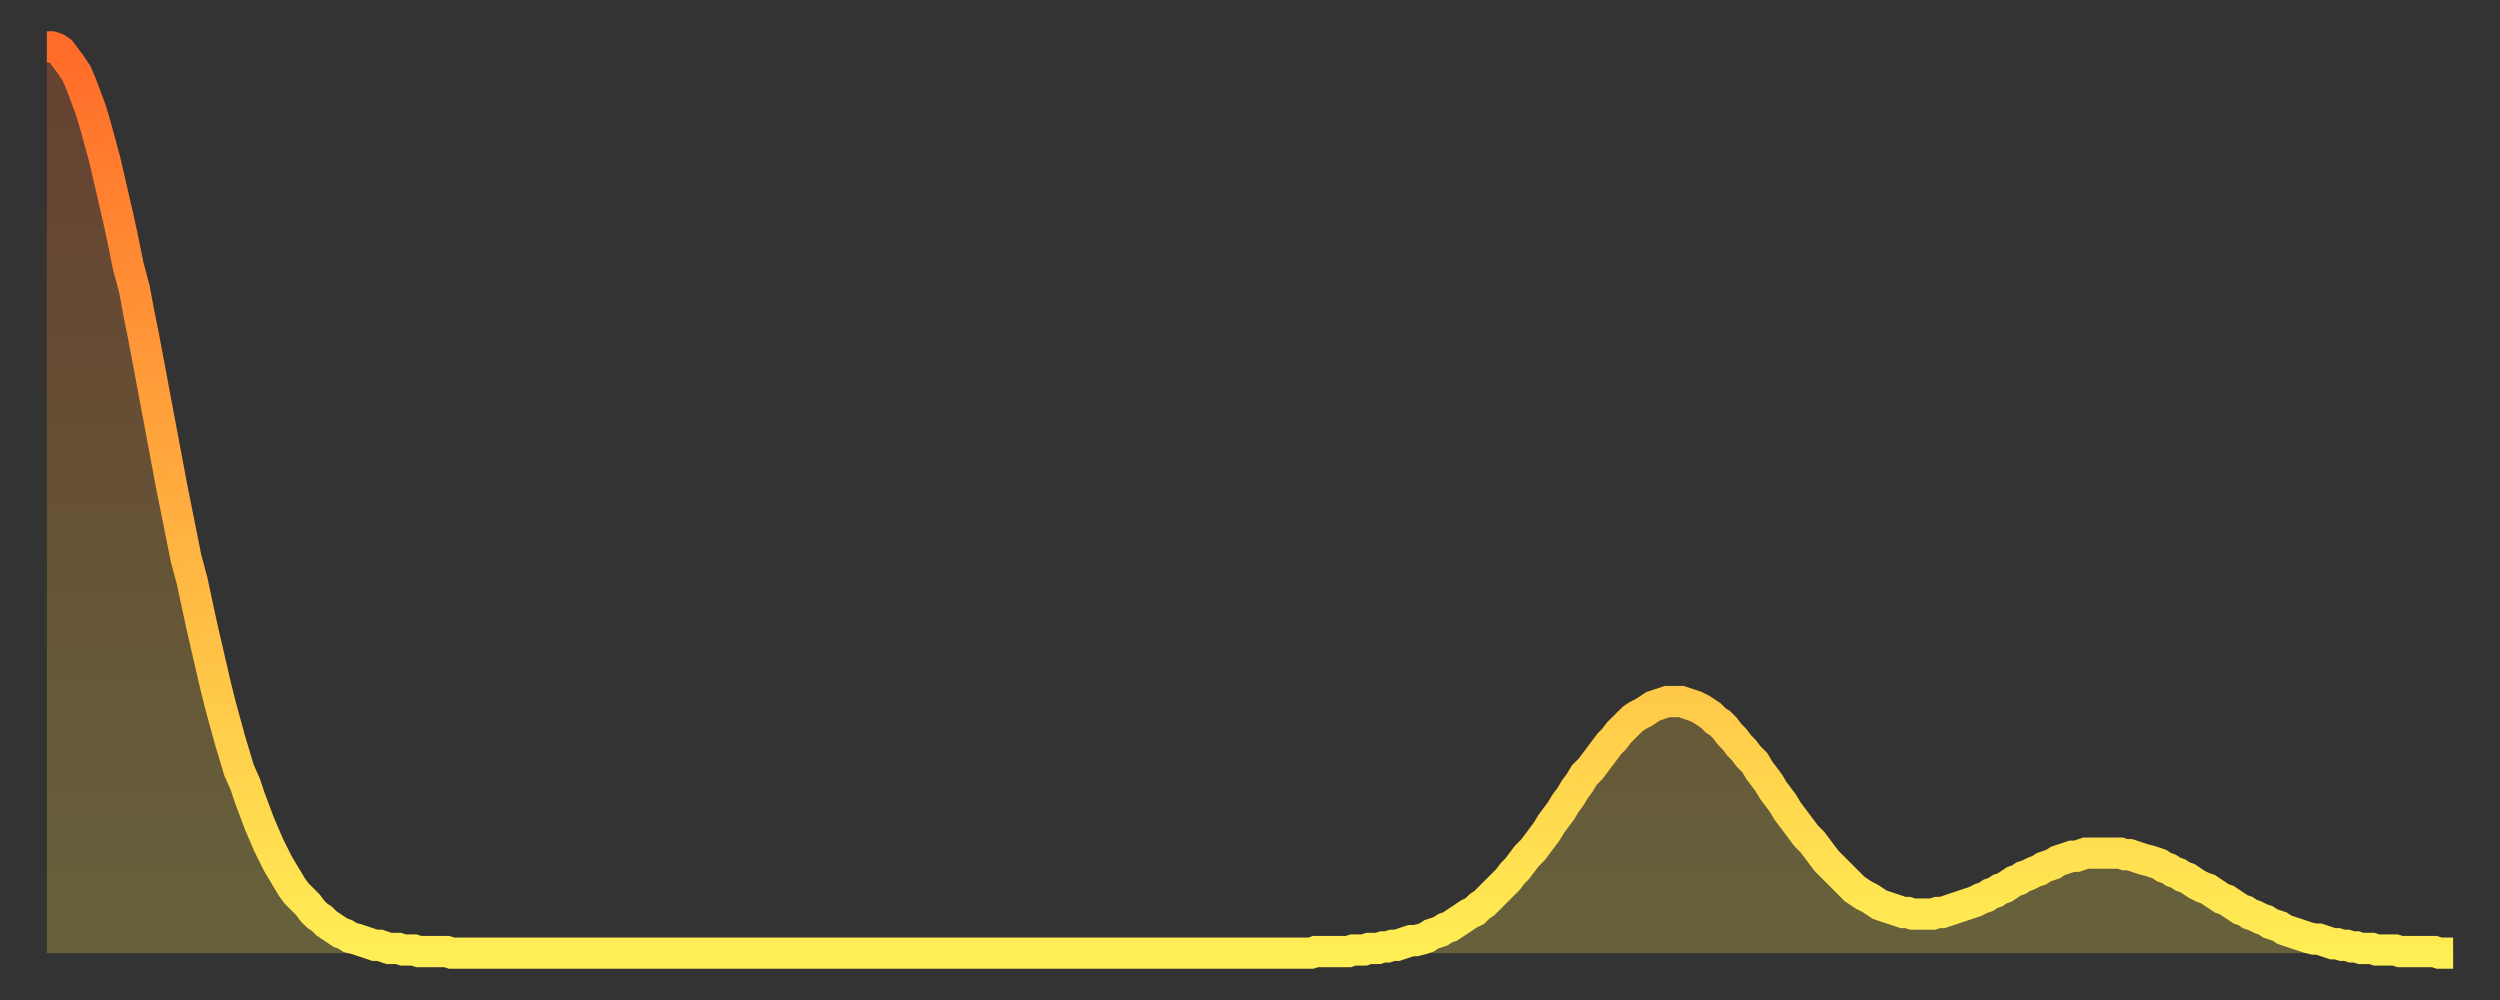
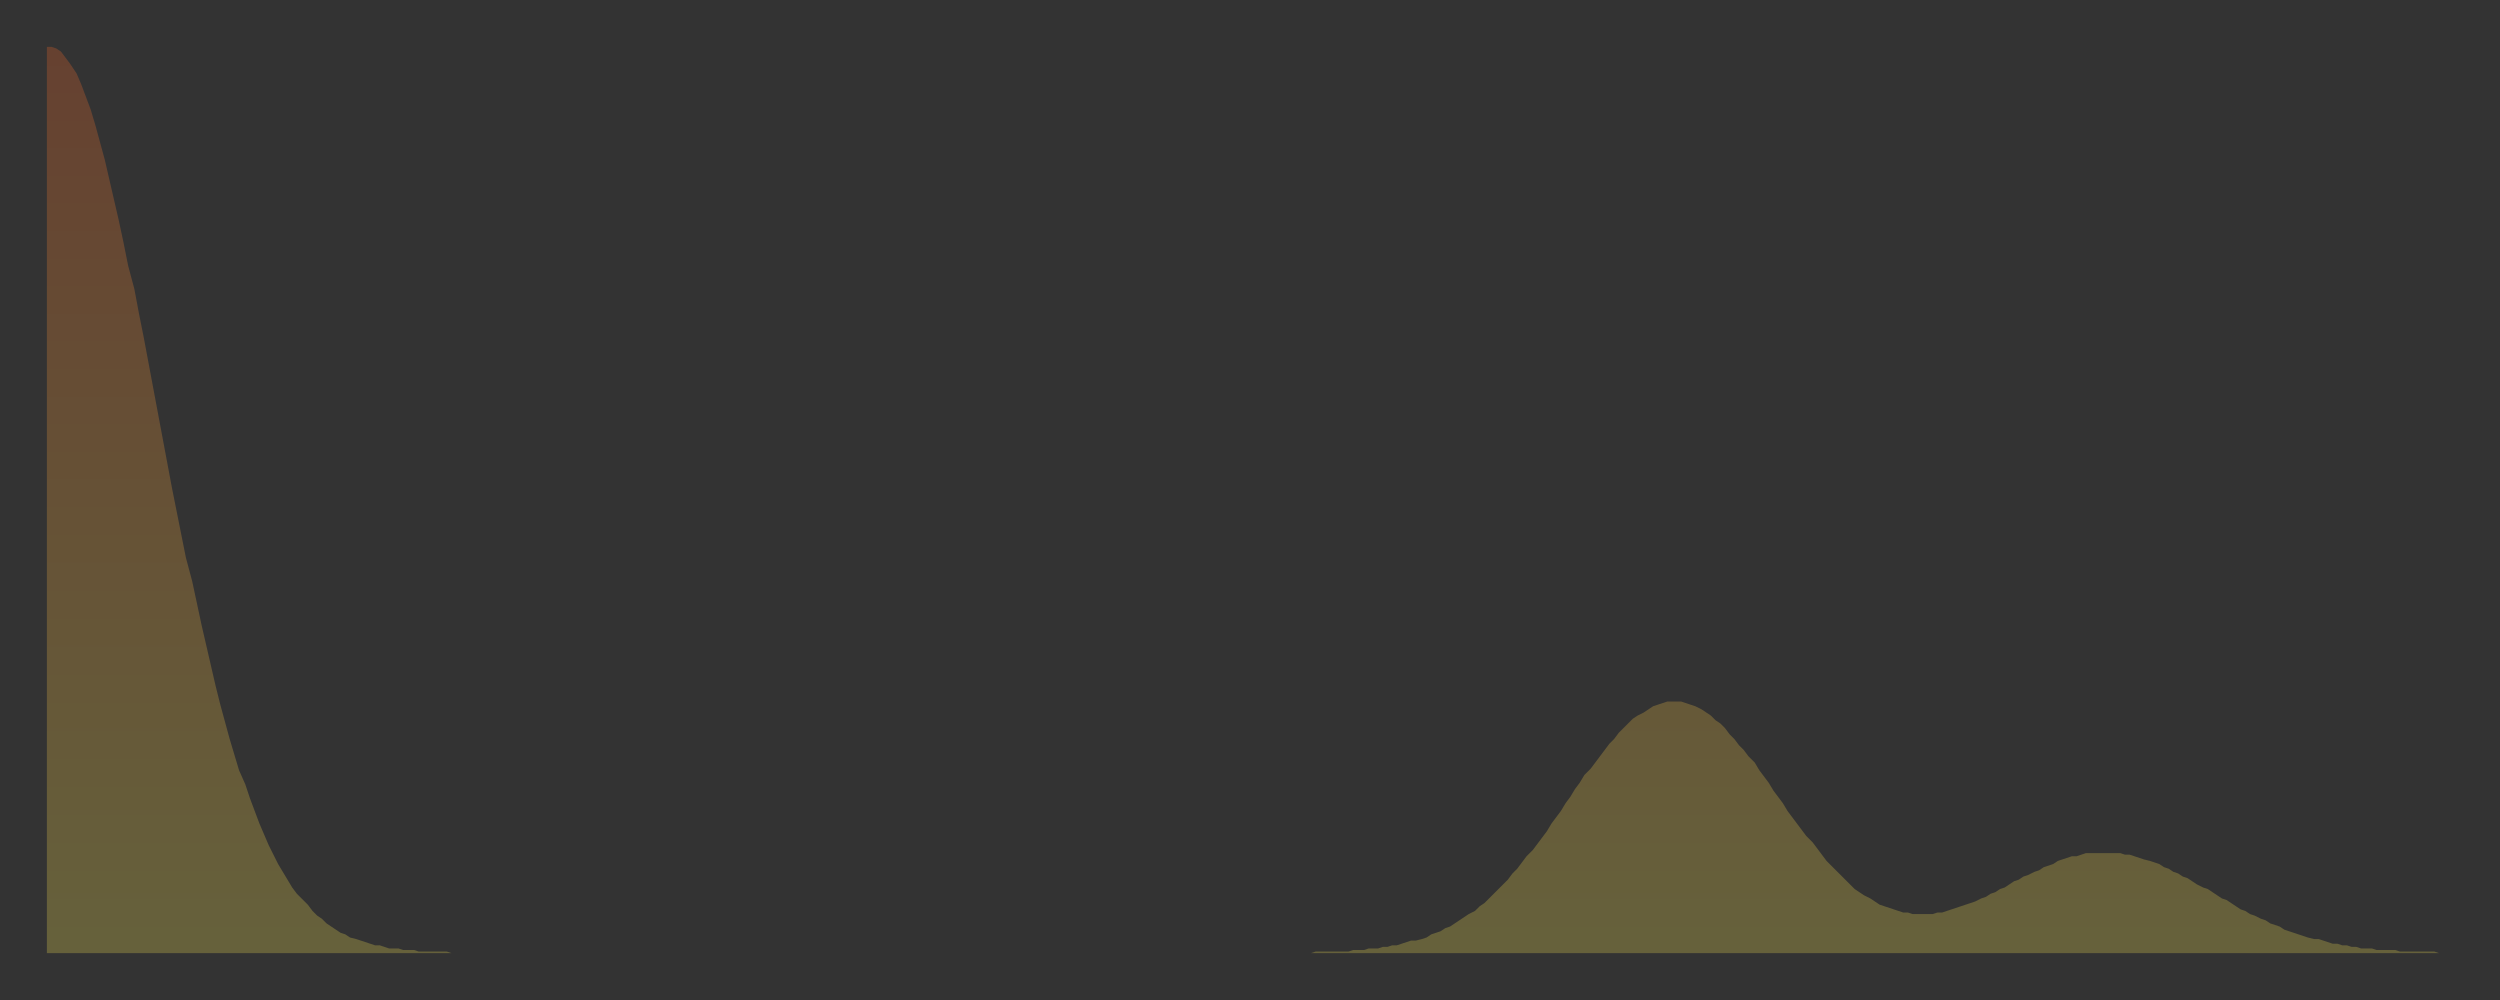
<svg xmlns="http://www.w3.org/2000/svg" baseProfile="full" height="64" version="1.1" width="160">
  <rect width="100%" height="100%" fill="#333333" stroke="none" />
  <defs>
    <linearGradient id="id1052316" x1="0" x2="0" y1="0" y2="1">
      <stop offset="0%" stop-color="#ff6b29" />
      <stop offset="50%" stop-color="#ffad3f" />
      <stop offset="100%" stop-color="#ffee55" />
    </linearGradient>
  </defs>
  <g transform="translate(3,3)">
    <g>
-       <path d="M 0.0 0.0 0.3 0.0 0.6 0.1 0.9 0.3 1.2 0.7 1.5 1.1 1.9 1.7 2.2 2.4 2.5 3.2 2.8 4.0 3.1 5.0 3.4 6.1 3.7 7.2 4.0 8.5 4.3 9.8 4.6 11.1 4.9 12.5 5.2 14.0 5.6 15.5 5.9 17.1 6.2 18.6 6.5 20.2 6.8 21.8 7.1 23.4 7.4 25.0 7.7 26.6 8.0 28.2 8.3 29.7 8.6 31.2 8.9 32.7 9.3 34.2 9.6 35.6 9.9 37.0 10.2 38.3 10.5 39.6 10.8 40.9 11.1 42.1 11.4 43.2 11.7 44.3 12.0 45.3 12.3 46.3 12.7 47.2 13.0 48.1 13.3 48.9 13.6 49.7 13.9 50.4 14.2 51.1 14.5 51.7 14.8 52.3 15.1 52.8 15.4 53.3 15.7 53.8 16.0 54.2 16.4 54.6 16.7 54.9 17.0 55.3 17.3 55.6 17.6 55.8 17.9 56.1 18.2 56.3 18.5 56.5 18.8 56.7 19.1 56.8 19.4 57.0 19.8 57.1 20.1 57.2 20.4 57.3 20.7 57.4 21.0 57.5 21.3 57.5 21.6 57.6 21.9 57.7 22.2 57.7 22.5 57.7 22.8 57.8 23.1 57.8 23.5 57.8 23.8 57.9 24.1 57.9 24.4 57.9 24.7 57.9 25.0 57.9 25.3 57.9 25.6 57.9 25.9 58.0 26.2 58.0 26.5 58.0 26.8 58.0 27.2 58.0 27.5 58.0 27.8 58.0 28.1 58.0 28.4 58.0 28.7 58.0 29.0 58.0 29.3 58.0 29.6 58.0 29.9 58.0 30.2 58.0 30.6 58.0 30.9 58.0 31.2 58.0 31.5 58.0 31.8 58.0 32.1 58.0 32.4 58.0 32.7 58.0 33.0 58.0 33.3 58.0 33.6 58.0 33.9 58.0 34.3 58.0 34.6 58.0 34.9 58.0 35.2 58.0 35.5 58.0 35.8 58.0 36.1 58.0 36.4 58.0 36.7 58.0 37.0 58.0 37.3 58.0 37.7 58.0 38.0 58.0 38.3 58.0 38.6 58.0 38.9 58.0 39.2 58.0 39.5 58.0 39.8 58.0 40.1 58.0 40.4 58.0 40.7 58.0 41.0 58.0 41.4 58.0 41.7 58.0 42.0 58.0 42.3 58.0 42.6 58.0 42.9 58.0 43.2 58.0 43.5 58.0 43.8 58.0 44.1 58.0 44.4 58.0 44.7 58.0 45.1 58.0 45.4 58.0 45.7 58.0 46.0 58.0 46.3 58.0 46.6 58.0 46.9 58.0 47.2 58.0 47.5 58.0 47.8 58.0 48.1 58.0 48.5 58.0 48.8 58.0 49.1 58.0 49.4 58.0 49.7 58.0 50.0 58.0 50.3 58.0 50.6 58.0 50.9 58.0 51.2 58.0 51.5 58.0 51.8 58.0 52.2 58.0 52.5 58.0 52.8 58.0 53.1 58.0 53.4 58.0 53.7 58.0 54.0 58.0 54.3 58.0 54.6 58.0 54.9 58.0 55.2 58.0 55.6 58.0 55.9 58.0 56.2 58.0 56.5 58.0 56.8 58.0 57.1 58.0 57.4 58.0 57.7 58.0 58.0 58.0 58.3 58.0 58.6 58.0 58.9 58.0 59.3 58.0 59.6 58.0 59.9 58.0 60.2 58.0 60.5 58.0 60.8 58.0 61.1 58.0 61.4 58.0 61.7 58.0 62.0 58.0 62.3 58.0 62.6 58.0 63.0 58.0 63.3 58.0 63.6 58.0 63.9 58.0 64.2 58.0 64.5 58.0 64.8 58.0 65.1 58.0 65.4 58.0 65.7 58.0 66.0 58.0 66.4 58.0 66.7 58.0 67.0 58.0 67.3 58.0 67.6 58.0 67.9 58.0 68.2 58.0 68.5 58.0 68.8 58.0 69.1 58.0 69.4 58.0 69.7 58.0 70.1 58.0 70.4 58.0 70.7 58.0 71.0 58.0 71.3 58.0 71.6 58.0 71.9 58.0 72.2 58.0 72.5 58.0 72.8 58.0 73.1 58.0 73.5 58.0 73.8 58.0 74.1 58.0 74.4 58.0 74.7 58.0 75.0 58.0 75.3 58.0 75.6 58.0 75.9 58.0 76.2 58.0 76.5 58.0 76.8 58.0 77.2 58.0 77.5 58.0 77.8 58.0 78.1 58.0 78.4 58.0 78.7 58.0 79.0 58.0 79.3 58.0 79.6 58.0 79.9 58.0 80.2 58.0 80.5 58.0 80.9 58.0 81.2 57.9 81.5 57.9 81.8 57.9 82.1 57.9 82.4 57.9 82.7 57.9 83.0 57.9 83.3 57.9 83.6 57.8 83.9 57.8 84.3 57.8 84.6 57.7 84.9 57.7 85.2 57.7 85.5 57.6 85.8 57.6 86.1 57.5 86.4 57.5 86.7 57.4 87.0 57.3 87.3 57.2 87.6 57.2 88.0 57.1 88.3 57.0 88.6 56.8 88.9 56.7 89.2 56.6 89.5 56.4 89.8 56.3 90.1 56.1 90.4 55.9 90.7 55.7 91.0 55.5 91.4 55.3 91.7 55.0 92.0 54.8 92.3 54.5 92.6 54.2 92.9 53.9 93.2 53.6 93.5 53.3 93.8 52.9 94.1 52.6 94.4 52.2 94.7 51.8 95.1 51.4 95.4 51.0 95.7 50.6 96.0 50.2 96.3 49.7 96.6 49.3 96.9 48.9 97.2 48.4 97.5 48.0 97.8 47.5 98.1 47.1 98.4 46.6 98.8 46.2 99.1 45.8 99.4 45.4 99.7 45.0 100.0 44.6 100.3 44.3 100.6 43.9 100.9 43.6 101.2 43.3 101.5 43.0 101.8 42.8 102.2 42.6 102.5 42.4 102.8 42.2 103.1 42.1 103.4 42.0 103.7 41.9 104.0 41.9 104.3 41.9 104.6 41.9 104.9 42.0 105.2 42.1 105.5 42.2 105.9 42.4 106.2 42.6 106.5 42.8 106.8 43.1 107.1 43.3 107.4 43.6 107.7 44.0 108.0 44.3 108.3 44.7 108.6 45.0 108.9 45.4 109.3 45.8 109.6 46.3 109.9 46.7 110.2 47.1 110.5 47.6 110.8 48.0 111.1 48.4 111.4 48.9 111.7 49.3 112.0 49.7 112.3 50.1 112.6 50.5 113.0 50.9 113.3 51.3 113.6 51.7 113.9 52.1 114.2 52.4 114.5 52.7 114.8 53.0 115.1 53.3 115.4 53.6 115.7 53.9 116.0 54.1 116.3 54.3 116.7 54.5 117.0 54.7 117.3 54.9 117.6 55.0 117.9 55.1 118.2 55.2 118.5 55.3 118.8 55.4 119.1 55.4 119.4 55.5 119.7 55.5 120.1 55.5 120.4 55.5 120.7 55.5 121.0 55.4 121.3 55.4 121.6 55.3 121.9 55.2 122.2 55.1 122.5 55.0 122.8 54.9 123.1 54.8 123.4 54.7 123.8 54.5 124.1 54.4 124.4 54.2 124.7 54.1 125.0 53.9 125.3 53.8 125.6 53.6 125.9 53.4 126.2 53.3 126.5 53.1 126.8 53.0 127.2 52.8 127.5 52.7 127.8 52.5 128.1 52.4 128.4 52.3 128.7 52.1 129.0 52.0 129.3 51.9 129.6 51.8 129.9 51.8 130.2 51.7 130.5 51.6 130.9 51.6 131.2 51.6 131.5 51.6 131.8 51.6 132.1 51.6 132.4 51.6 132.7 51.6 133.0 51.7 133.3 51.7 133.6 51.8 133.9 51.9 134.2 52.0 134.6 52.1 134.9 52.2 135.2 52.3 135.5 52.5 135.8 52.6 136.1 52.8 136.4 52.9 136.7 53.1 137.0 53.2 137.3 53.4 137.6 53.6 138.0 53.8 138.3 53.9 138.6 54.1 138.9 54.3 139.2 54.5 139.5 54.6 139.8 54.8 140.1 55.0 140.4 55.2 140.7 55.3 141.0 55.5 141.3 55.6 141.7 55.8 142.0 55.9 142.3 56.1 142.6 56.2 142.9 56.3 143.2 56.5 143.5 56.6 143.8 56.7 144.1 56.8 144.4 56.9 144.7 57.0 145.1 57.1 145.4 57.1 145.7 57.2 146.0 57.3 146.3 57.4 146.6 57.4 146.9 57.5 147.2 57.5 147.5 57.6 147.8 57.6 148.1 57.7 148.4 57.7 148.8 57.7 149.1 57.8 149.4 57.8 149.7 57.8 150.0 57.8 150.3 57.8 150.6 57.9 150.9 57.9 151.2 57.9 151.5 57.9 151.8 57.9 152.1 57.9 152.5 57.9 152.8 57.9 153.1 58.0 153.4 58.0 153.7 58.0 154.0 58.0" fill="none" id="graph-curve" opacity="1" stroke="url(#id1052316)" stroke-width="2" />
      <path d="M 0 58 L 0.0 0.0 0.3 0.0 0.6 0.1 0.9 0.3 1.2 0.7 1.5 1.1 1.9 1.7 2.2 2.4 2.5 3.2 2.8 4.0 3.1 5.0 3.4 6.1 3.7 7.2 4.0 8.5 4.3 9.8 4.6 11.1 4.9 12.5 5.2 14.0 5.6 15.5 5.9 17.1 6.2 18.6 6.5 20.2 6.8 21.8 7.1 23.4 7.4 25.0 7.7 26.6 8.0 28.2 8.3 29.7 8.6 31.2 8.9 32.7 9.3 34.2 9.6 35.6 9.9 37.0 10.2 38.3 10.5 39.6 10.8 40.9 11.1 42.1 11.4 43.2 11.7 44.3 12.0 45.3 12.3 46.3 12.7 47.2 13.0 48.1 13.3 48.9 13.6 49.7 13.9 50.4 14.2 51.1 14.5 51.7 14.8 52.3 15.1 52.8 15.4 53.3 15.7 53.8 16.0 54.2 16.4 54.6 16.7 54.9 17.0 55.3 17.3 55.6 17.6 55.8 17.9 56.1 18.2 56.3 18.5 56.5 18.8 56.7 19.1 56.8 19.4 57.0 19.8 57.1 20.1 57.2 20.4 57.3 20.7 57.4 21.0 57.5 21.3 57.5 21.6 57.6 21.9 57.7 22.2 57.7 22.5 57.7 22.8 57.8 23.1 57.8 23.5 57.8 23.8 57.9 24.1 57.9 24.4 57.9 24.7 57.9 25.0 57.9 25.3 57.9 25.6 57.9 25.9 58.0 26.2 58.0 26.5 58.0 26.8 58.0 27.2 58.0 27.5 58.0 27.8 58.0 28.1 58.0 28.4 58.0 28.7 58.0 29.0 58.0 29.3 58.0 29.6 58.0 29.9 58.0 30.2 58.0 30.6 58.0 30.9 58.0 31.2 58.0 31.5 58.0 31.8 58.0 32.1 58.0 32.4 58.0 32.7 58.0 33.0 58.0 33.3 58.0 33.6 58.0 33.9 58.0 34.3 58.0 34.6 58.0 34.9 58.0 35.2 58.0 35.5 58.0 35.8 58.0 36.1 58.0 36.4 58.0 36.7 58.0 37.0 58.0 37.3 58.0 37.7 58.0 38.0 58.0 38.3 58.0 38.6 58.0 38.9 58.0 39.2 58.0 39.5 58.0 39.8 58.0 40.1 58.0 40.4 58.0 40.7 58.0 41.0 58.0 41.4 58.0 41.7 58.0 42.0 58.0 42.3 58.0 42.6 58.0 42.9 58.0 43.2 58.0 43.5 58.0 43.8 58.0 44.1 58.0 44.4 58.0 44.7 58.0 45.1 58.0 45.4 58.0 45.7 58.0 46.0 58.0 46.3 58.0 46.6 58.0 46.9 58.0 47.2 58.0 47.5 58.0 47.8 58.0 48.1 58.0 48.5 58.0 48.8 58.0 49.1 58.0 49.4 58.0 49.7 58.0 50.0 58.0 50.3 58.0 50.6 58.0 50.9 58.0 51.2 58.0 51.5 58.0 51.8 58.0 52.2 58.0 52.5 58.0 52.8 58.0 53.1 58.0 53.4 58.0 53.7 58.0 54.0 58.0 54.3 58.0 54.6 58.0 54.9 58.0 55.2 58.0 55.6 58.0 55.9 58.0 56.2 58.0 56.5 58.0 56.8 58.0 57.1 58.0 57.4 58.0 57.7 58.0 58.0 58.0 58.3 58.0 58.6 58.0 58.9 58.0 59.3 58.0 59.6 58.0 59.9 58.0 60.2 58.0 60.5 58.0 60.8 58.0 61.1 58.0 61.4 58.0 61.7 58.0 62.0 58.0 62.3 58.0 62.6 58.0 63.0 58.0 63.3 58.0 63.6 58.0 63.9 58.0 64.2 58.0 64.5 58.0 64.8 58.0 65.1 58.0 65.4 58.0 65.7 58.0 66.0 58.0 66.4 58.0 66.7 58.0 67.0 58.0 67.3 58.0 67.6 58.0 67.9 58.0 68.2 58.0 68.5 58.0 68.8 58.0 69.1 58.0 69.4 58.0 69.7 58.0 70.1 58.0 70.4 58.0 70.7 58.0 71.0 58.0 71.3 58.0 71.6 58.0 71.9 58.0 72.2 58.0 72.5 58.0 72.8 58.0 73.1 58.0 73.5 58.0 73.8 58.0 74.1 58.0 74.4 58.0 74.7 58.0 75.0 58.0 75.3 58.0 75.6 58.0 75.9 58.0 76.2 58.0 76.5 58.0 76.8 58.0 77.2 58.0 77.5 58.0 77.8 58.0 78.1 58.0 78.4 58.0 78.7 58.0 79.0 58.0 79.3 58.0 79.6 58.0 79.9 58.0 80.2 58.0 80.5 58.0 80.9 58.0 81.2 57.9 81.5 57.9 81.8 57.9 82.1 57.9 82.4 57.9 82.7 57.9 83.0 57.9 83.3 57.9 83.6 57.8 83.9 57.8 84.3 57.8 84.6 57.7 84.9 57.7 85.2 57.7 85.5 57.6 85.8 57.6 86.1 57.5 86.4 57.5 86.7 57.4 87.0 57.3 87.3 57.2 87.6 57.2 88.0 57.1 88.3 57.0 88.6 56.8 88.9 56.7 89.2 56.6 89.5 56.4 89.8 56.3 90.1 56.1 90.4 55.9 90.7 55.7 91.0 55.5 91.4 55.3 91.7 55.0 92.0 54.8 92.3 54.5 92.6 54.2 92.9 53.9 93.2 53.6 93.5 53.3 93.8 52.9 94.1 52.6 94.4 52.2 94.7 51.8 95.1 51.4 95.4 51.0 95.7 50.6 96.0 50.2 96.3 49.7 96.6 49.3 96.9 48.9 97.2 48.4 97.5 48.0 97.8 47.5 98.1 47.1 98.4 46.6 98.8 46.2 99.1 45.8 99.4 45.4 99.7 45.0 100.0 44.6 100.3 44.3 100.6 43.9 100.9 43.6 101.2 43.3 101.5 43.0 101.8 42.8 102.2 42.6 102.5 42.4 102.8 42.2 103.1 42.1 103.4 42.0 103.7 41.9 104.0 41.9 104.3 41.9 104.6 41.9 104.9 42.0 105.2 42.1 105.5 42.2 105.9 42.4 106.2 42.6 106.5 42.8 106.8 43.1 107.1 43.3 107.4 43.6 107.7 44.0 108.0 44.3 108.3 44.7 108.6 45.0 108.9 45.4 109.3 45.8 109.6 46.3 109.9 46.7 110.2 47.1 110.5 47.6 110.8 48.0 111.1 48.4 111.4 48.9 111.7 49.3 112.0 49.7 112.3 50.1 112.6 50.5 113.0 50.9 113.3 51.3 113.6 51.7 113.9 52.1 114.2 52.4 114.5 52.7 114.8 53.0 115.1 53.3 115.4 53.6 115.7 53.9 116.0 54.1 116.3 54.3 116.7 54.5 117.0 54.7 117.3 54.9 117.6 55.0 117.9 55.1 118.2 55.2 118.5 55.3 118.8 55.4 119.1 55.4 119.4 55.5 119.7 55.5 120.1 55.5 120.4 55.5 120.7 55.5 121.0 55.4 121.3 55.4 121.6 55.3 121.9 55.2 122.2 55.1 122.5 55.0 122.8 54.9 123.1 54.8 123.4 54.7 123.8 54.5 124.1 54.4 124.4 54.2 124.7 54.1 125.0 53.9 125.3 53.8 125.6 53.6 125.9 53.4 126.2 53.3 126.5 53.1 126.8 53.0 127.2 52.8 127.5 52.7 127.8 52.5 128.1 52.4 128.4 52.3 128.7 52.1 129.0 52.0 129.3 51.9 129.6 51.8 129.9 51.8 130.2 51.7 130.5 51.6 130.9 51.6 131.2 51.6 131.5 51.6 131.8 51.6 132.1 51.6 132.4 51.6 132.7 51.6 133.0 51.7 133.3 51.7 133.6 51.8 133.9 51.9 134.2 52.0 134.6 52.1 134.9 52.2 135.2 52.3 135.5 52.5 135.8 52.6 136.1 52.8 136.4 52.9 136.7 53.1 137.0 53.2 137.3 53.4 137.6 53.6 138.0 53.8 138.3 53.9 138.6 54.1 138.9 54.3 139.2 54.5 139.5 54.6 139.8 54.8 140.1 55.0 140.4 55.2 140.7 55.3 141.0 55.5 141.3 55.6 141.7 55.8 142.0 55.9 142.3 56.1 142.6 56.2 142.9 56.3 143.2 56.5 143.5 56.6 143.8 56.7 144.1 56.8 144.4 56.9 144.7 57.0 145.1 57.1 145.4 57.1 145.7 57.2 146.0 57.3 146.3 57.4 146.6 57.4 146.9 57.5 147.2 57.5 147.5 57.6 147.8 57.6 148.1 57.7 148.4 57.7 148.8 57.7 149.1 57.8 149.4 57.8 149.7 57.8 150.0 57.8 150.3 57.8 150.6 57.9 150.9 57.9 151.2 57.9 151.5 57.9 151.8 57.9 152.1 57.9 152.5 57.9 152.8 57.9 153.1 58.0 153.4 58.0 153.7 58.0 154.0 58.0 154 58" fill="url(#id1052316)" fill-opacity=".25" id="graph-shadow" />
    </g>
  </g>
</svg>